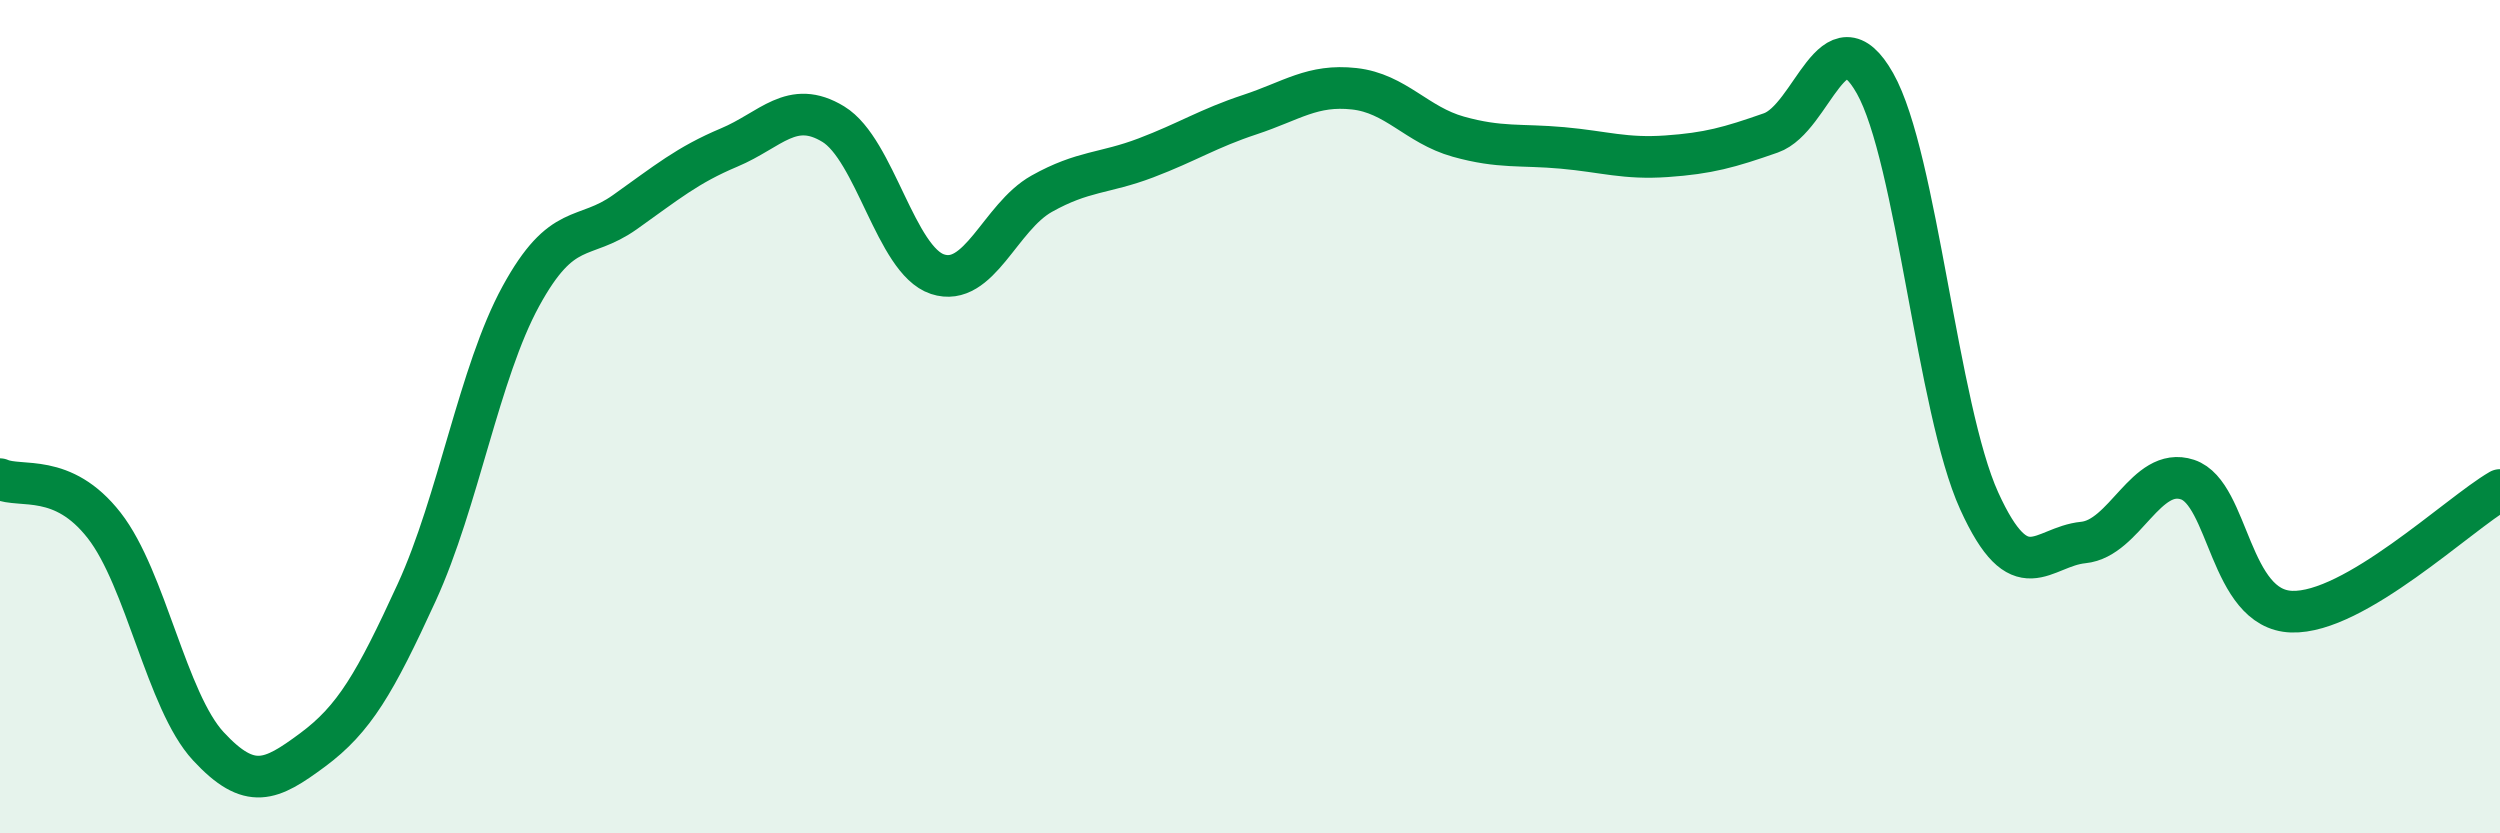
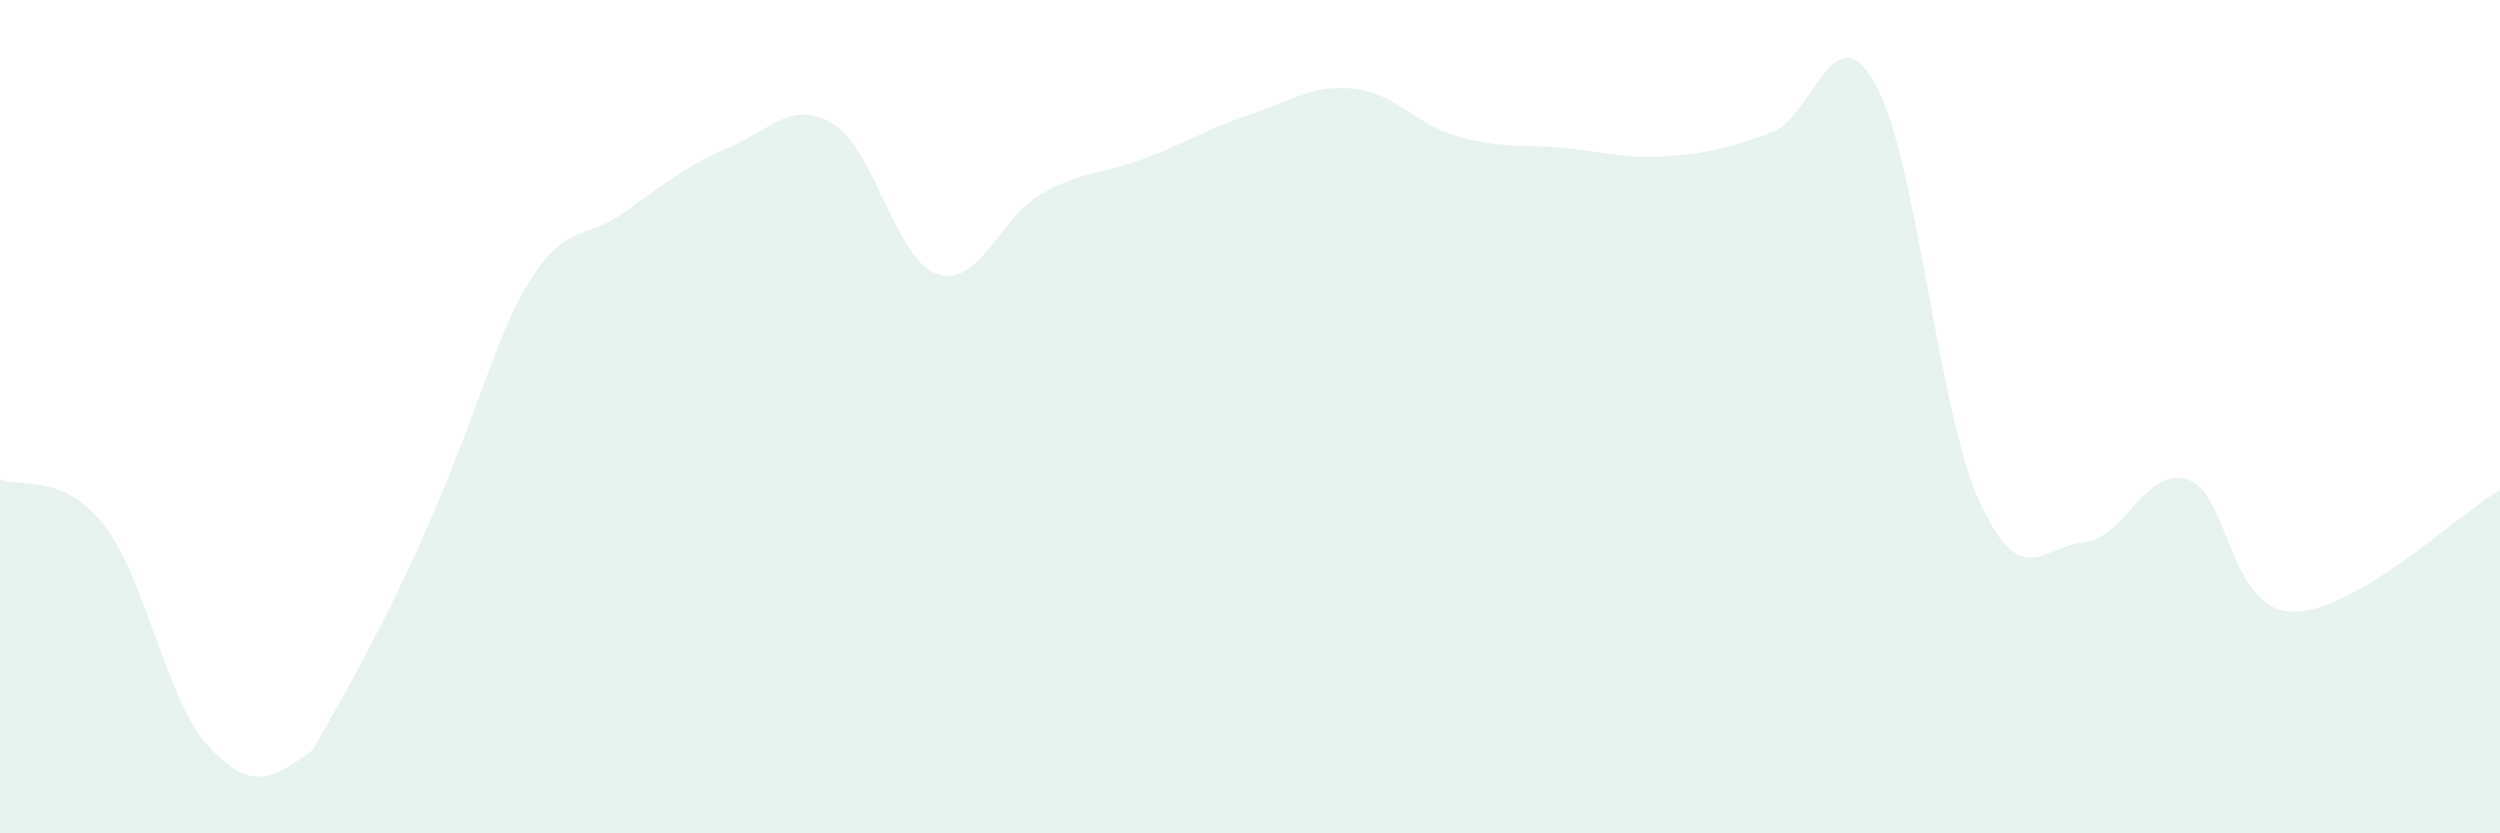
<svg xmlns="http://www.w3.org/2000/svg" width="60" height="20" viewBox="0 0 60 20">
-   <path d="M 0,11.5 C 0.5,11.72 1.5,11.33 2.5,12.61 C 3.5,13.89 4,16.83 5,17.91 C 6,18.99 6.5,18.74 7.5,18 C 8.5,17.26 9,16.4 10,14.22 C 11,12.04 11.5,8.94 12.5,7.11 C 13.5,5.28 14,5.8 15,5.09 C 16,4.38 16.5,3.96 17.5,3.54 C 18.5,3.12 19,2.37 20,2.98 C 21,3.59 21.5,6.25 22.5,6.58 C 23.5,6.91 24,5.21 25,4.65 C 26,4.09 26.5,4.17 27.5,3.79 C 28.5,3.41 29,3.08 30,2.75 C 31,2.42 31.5,2.02 32.5,2.13 C 33.5,2.24 34,3 35,3.28 C 36,3.56 36.5,3.46 37.5,3.55 C 38.5,3.64 39,3.82 40,3.75 C 41,3.68 41.5,3.54 42.5,3.19 C 43.5,2.84 44,0.23 45,2 C 46,3.77 46.5,9.82 47.5,12.02 C 48.5,14.22 49,13.12 50,13.02 C 51,12.92 51.5,11.18 52.5,11.51 C 53.5,11.84 53.5,14.63 55,14.68 C 56.5,14.73 59,12.34 60,11.76L60 20L0 20Z" fill="#008740" opacity="0.1" stroke-linecap="round" stroke-linejoin="round" />
-   <path d="M 0,11.5 C 0.5,11.72 1.5,11.33 2.5,12.61 C 3.5,13.89 4,16.83 5,17.91 C 6,18.99 6.5,18.74 7.5,18 C 8.5,17.26 9,16.4 10,14.22 C 11,12.04 11.5,8.94 12.5,7.11 C 13.5,5.28 14,5.8 15,5.09 C 16,4.38 16.5,3.96 17.5,3.54 C 18.5,3.12 19,2.37 20,2.98 C 21,3.59 21.5,6.25 22.5,6.58 C 23.5,6.91 24,5.21 25,4.65 C 26,4.09 26.5,4.17 27.5,3.79 C 28.5,3.41 29,3.08 30,2.75 C 31,2.42 31.5,2.02 32.5,2.13 C 33.5,2.24 34,3 35,3.28 C 36,3.56 36.5,3.46 37.5,3.55 C 38.5,3.64 39,3.82 40,3.75 C 41,3.68 41.5,3.54 42.5,3.19 C 43.5,2.84 44,0.23 45,2 C 46,3.77 46.5,9.82 47.5,12.02 C 48.5,14.22 49,13.12 50,13.02 C 51,12.92 51.5,11.18 52.5,11.51 C 53.5,11.84 53.5,14.63 55,14.68 C 56.5,14.73 59,12.34 60,11.76" stroke="#008740" stroke-width="1" fill="none" stroke-linecap="round" stroke-linejoin="round" />
+   <path d="M 0,11.5 C 0.5,11.72 1.5,11.33 2.5,12.61 C 3.5,13.89 4,16.83 5,17.91 C 6,18.99 6.5,18.74 7.5,18 C 11,12.04 11.5,8.94 12.5,7.11 C 13.5,5.28 14,5.8 15,5.09 C 16,4.38 16.5,3.96 17.5,3.54 C 18.5,3.12 19,2.37 20,2.98 C 21,3.59 21.5,6.25 22.5,6.58 C 23.5,6.91 24,5.21 25,4.65 C 26,4.09 26.5,4.17 27.5,3.79 C 28.5,3.41 29,3.08 30,2.75 C 31,2.42 31.5,2.02 32.5,2.13 C 33.5,2.24 34,3 35,3.28 C 36,3.56 36.5,3.46 37.5,3.55 C 38.5,3.64 39,3.82 40,3.75 C 41,3.68 41.5,3.54 42.5,3.19 C 43.5,2.84 44,0.23 45,2 C 46,3.77 46.5,9.82 47.5,12.02 C 48.5,14.22 49,13.12 50,13.02 C 51,12.92 51.5,11.18 52.5,11.51 C 53.5,11.84 53.5,14.63 55,14.68 C 56.5,14.73 59,12.34 60,11.76L60 20L0 20Z" fill="#008740" opacity="0.1" stroke-linecap="round" stroke-linejoin="round" />
</svg>